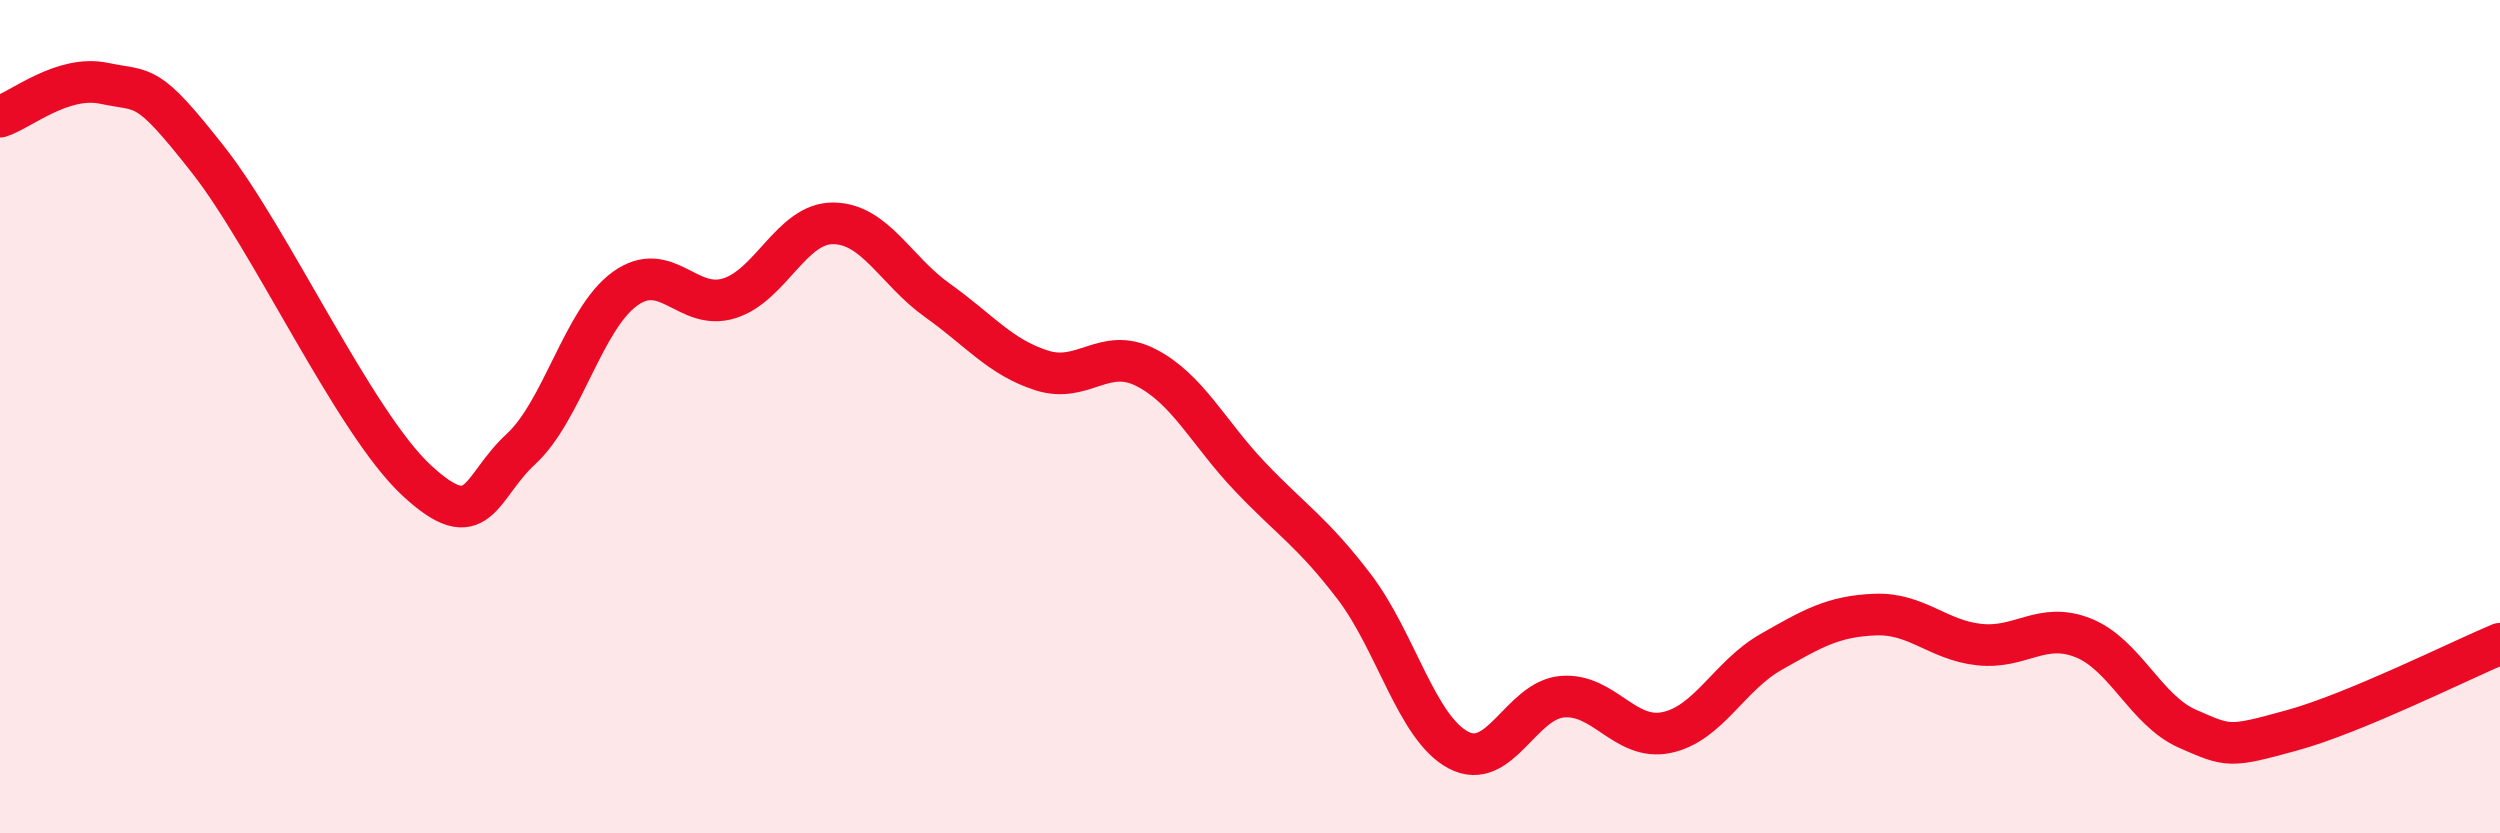
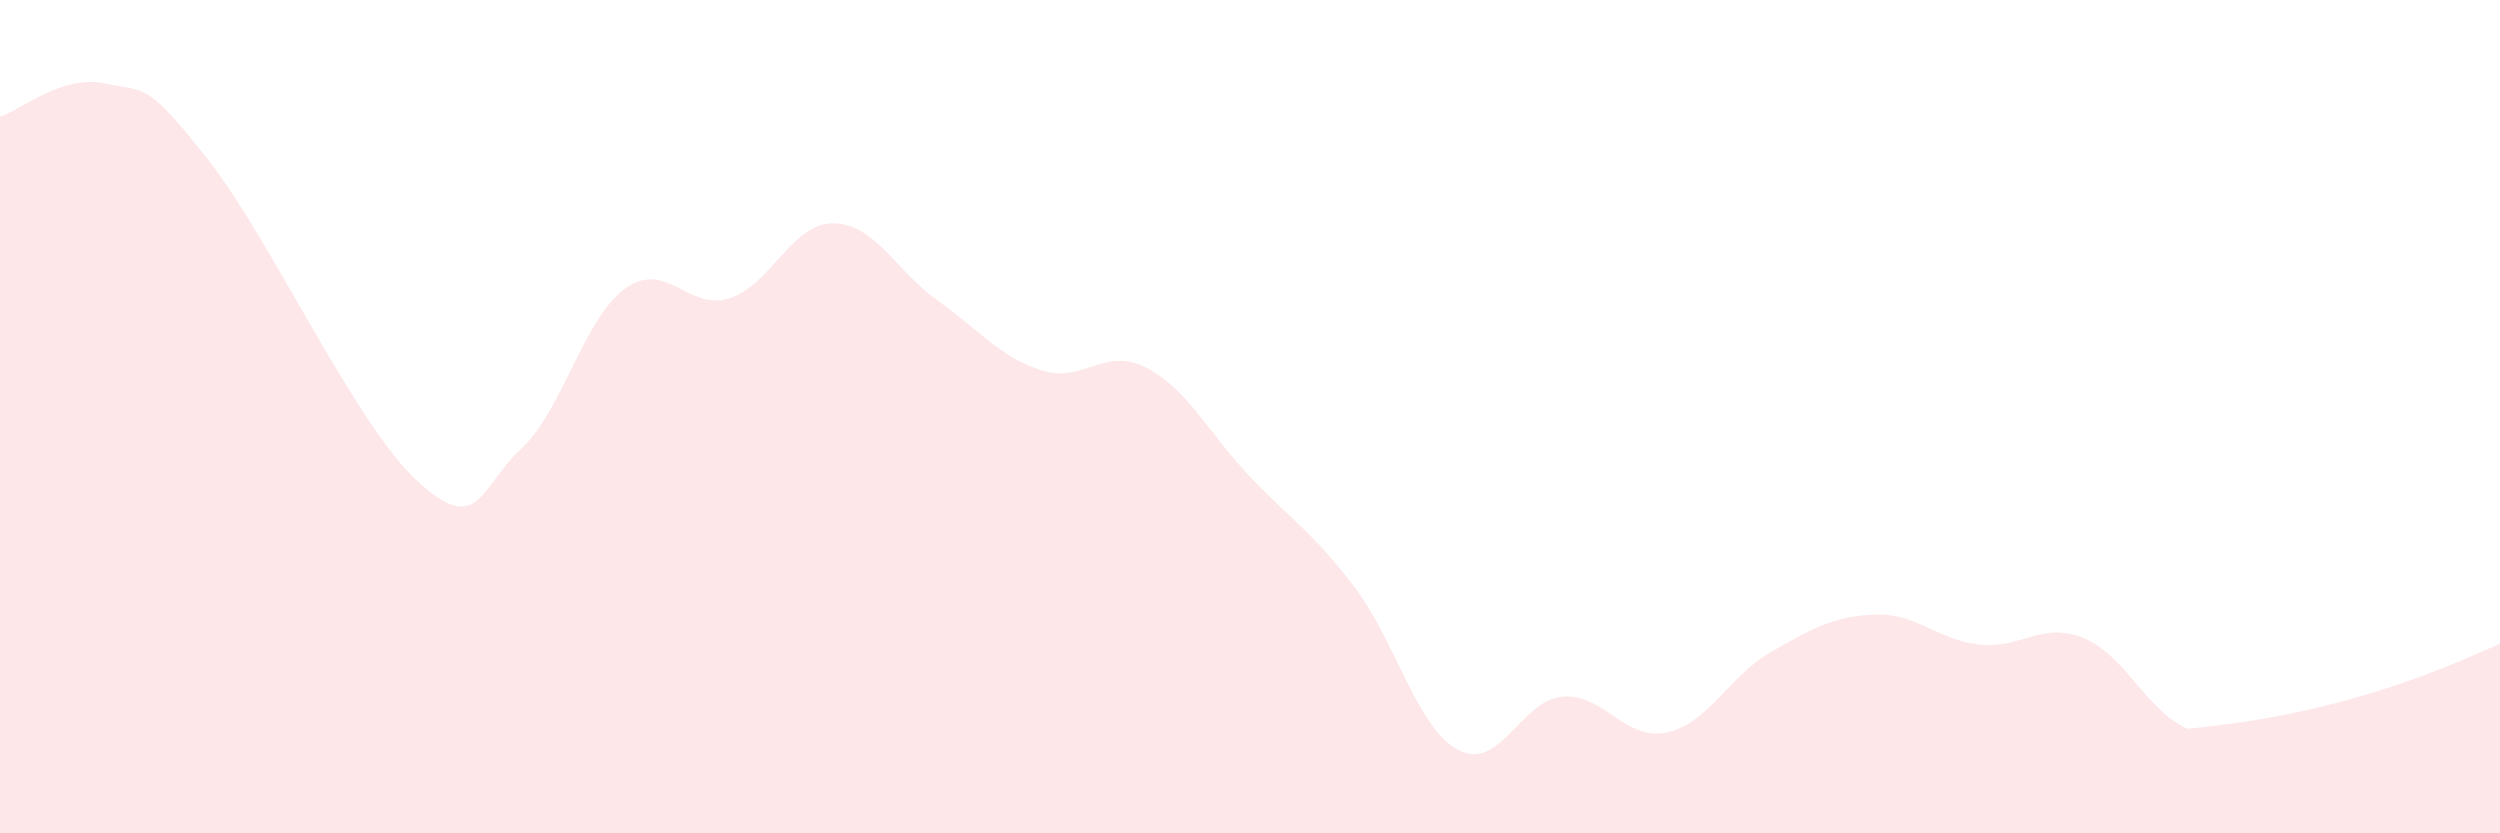
<svg xmlns="http://www.w3.org/2000/svg" width="60" height="20" viewBox="0 0 60 20">
-   <path d="M 0,2.8 C 0.5,2.64 1.5,1.79 2.5,2 C 3.5,2.21 3.5,1.93 5,3.84 C 6.5,5.75 8.5,10.14 10,11.53 C 11.5,12.92 11.5,11.7 12.5,10.78 C 13.5,9.86 14,7.65 15,6.93 C 16,6.21 16.5,7.47 17.5,7.16 C 18.5,6.85 19,5.35 20,5.36 C 21,5.37 21.5,6.5 22.5,7.21 C 23.5,7.92 24,8.57 25,8.89 C 26,9.21 26.5,8.31 27.5,8.82 C 28.5,9.33 29,10.39 30,11.44 C 31,12.49 31.5,12.77 32.5,14.08 C 33.5,15.39 34,17.47 35,18 C 36,18.53 36.5,16.8 37.5,16.72 C 38.5,16.64 39,17.79 40,17.58 C 41,17.37 41.5,16.22 42.5,15.65 C 43.5,15.08 44,14.79 45,14.75 C 46,14.71 46.5,15.36 47.5,15.47 C 48.5,15.58 49,14.91 50,15.31 C 51,15.71 51.5,17.05 52.5,17.49 C 53.5,17.93 53.5,17.94 55,17.53 C 56.5,17.12 59,15.87 60,15.45L60 20L0 20Z" fill="#EB0A25" opacity="0.1" stroke-linecap="round" stroke-linejoin="round" />
-   <path d="M 0,2.8 C 0.5,2.64 1.5,1.79 2.5,2 C 3.5,2.21 3.5,1.93 5,3.84 C 6.5,5.75 8.5,10.14 10,11.53 C 11.5,12.92 11.5,11.7 12.5,10.78 C 13.5,9.86 14,7.65 15,6.93 C 16,6.21 16.5,7.47 17.5,7.16 C 18.5,6.85 19,5.35 20,5.36 C 21,5.37 21.5,6.5 22.5,7.21 C 23.5,7.92 24,8.57 25,8.89 C 26,9.21 26.5,8.31 27.5,8.82 C 28.5,9.33 29,10.39 30,11.44 C 31,12.49 31.5,12.77 32.5,14.08 C 33.5,15.39 34,17.47 35,18 C 36,18.53 36.5,16.8 37.5,16.72 C 38.5,16.64 39,17.79 40,17.58 C 41,17.37 41.5,16.22 42.5,15.65 C 43.5,15.08 44,14.79 45,14.75 C 46,14.71 46.5,15.36 47.5,15.47 C 48.5,15.58 49,14.91 50,15.31 C 51,15.71 51.5,17.05 52.5,17.49 C 53.5,17.93 53.5,17.94 55,17.53 C 56.5,17.12 59,15.87 60,15.45" stroke="#EB0A25" stroke-width="1" fill="none" stroke-linecap="round" stroke-linejoin="round" />
+   <path d="M 0,2.8 C 0.5,2.64 1.5,1.79 2.5,2 C 3.5,2.21 3.5,1.93 5,3.84 C 6.5,5.75 8.5,10.14 10,11.53 C 11.5,12.92 11.5,11.7 12.5,10.78 C 13.5,9.86 14,7.65 15,6.93 C 16,6.21 16.5,7.47 17.5,7.16 C 18.5,6.85 19,5.35 20,5.36 C 21,5.37 21.5,6.5 22.5,7.21 C 23.5,7.92 24,8.57 25,8.89 C 26,9.21 26.5,8.31 27.5,8.82 C 28.5,9.33 29,10.39 30,11.44 C 31,12.49 31.5,12.77 32.5,14.08 C 33.5,15.39 34,17.47 35,18 C 36,18.53 36.5,16.8 37.5,16.72 C 38.5,16.64 39,17.79 40,17.58 C 41,17.37 41.5,16.22 42.5,15.65 C 43.5,15.08 44,14.79 45,14.75 C 46,14.71 46.5,15.36 47.5,15.47 C 48.5,15.58 49,14.91 50,15.31 C 51,15.71 51.5,17.05 52.5,17.49 C 56.5,17.12 59,15.87 60,15.45L60 20L0 20Z" fill="#EB0A25" opacity="0.1" stroke-linecap="round" stroke-linejoin="round" />
</svg>